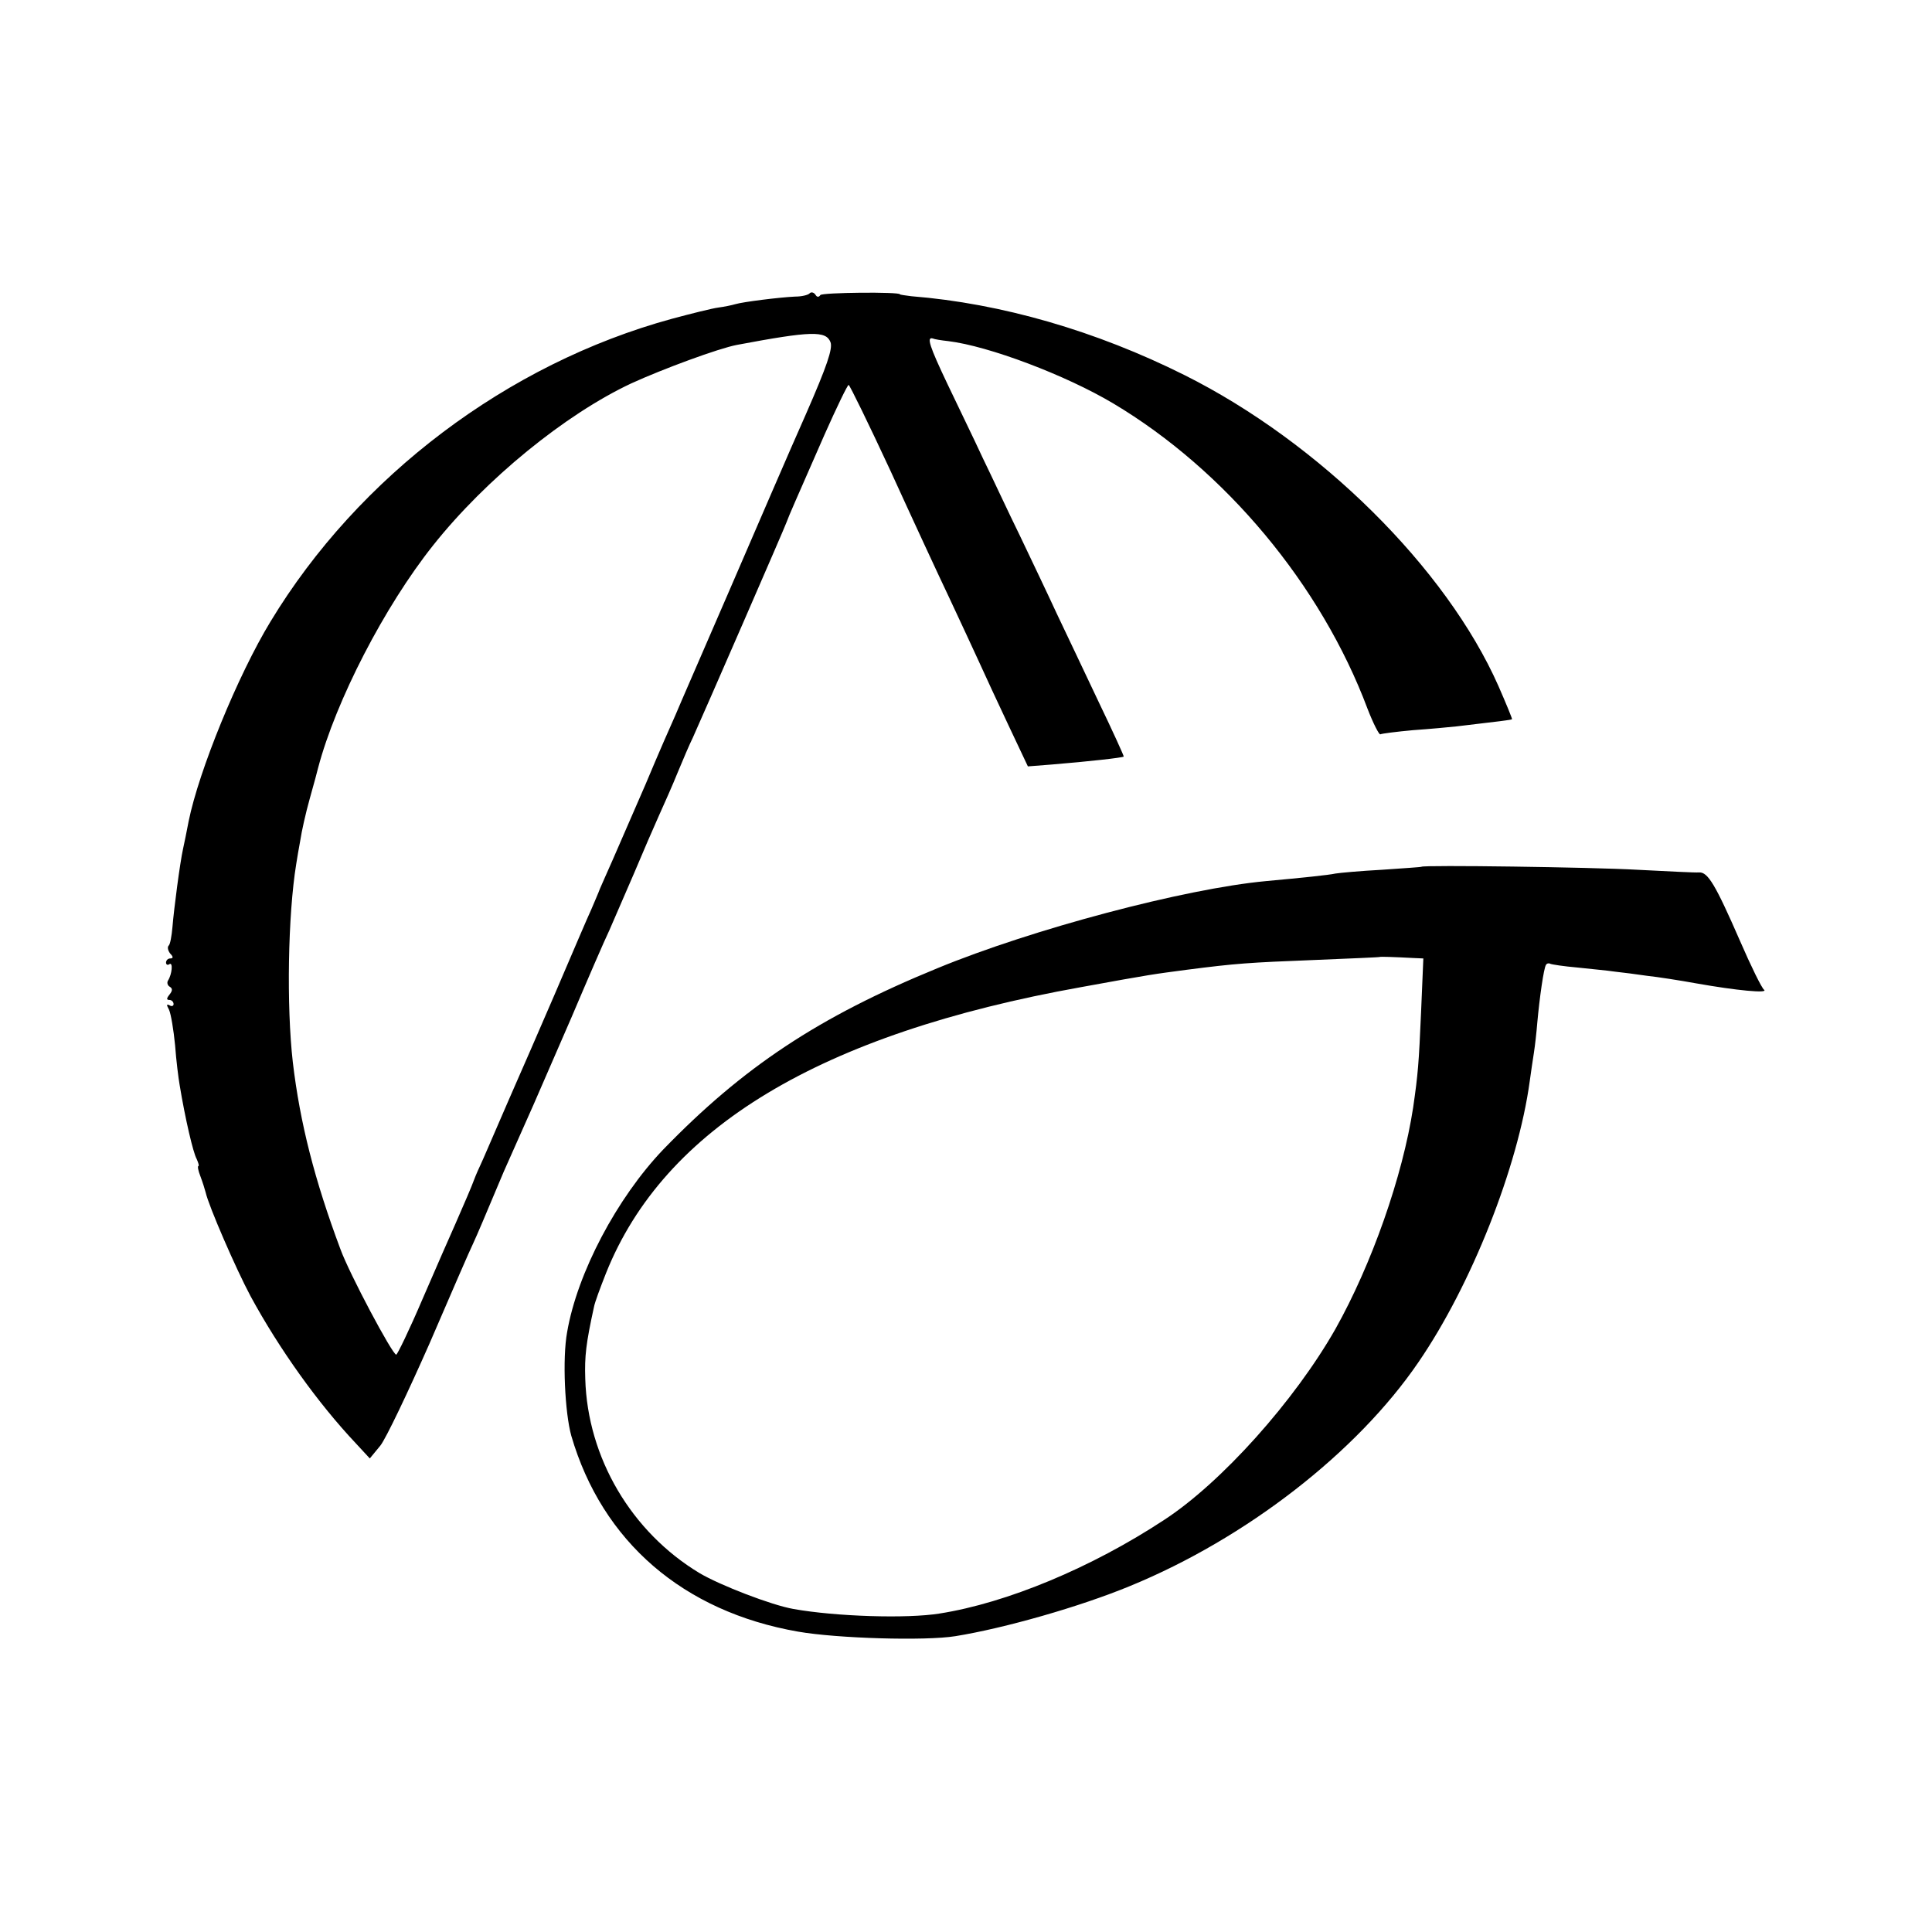
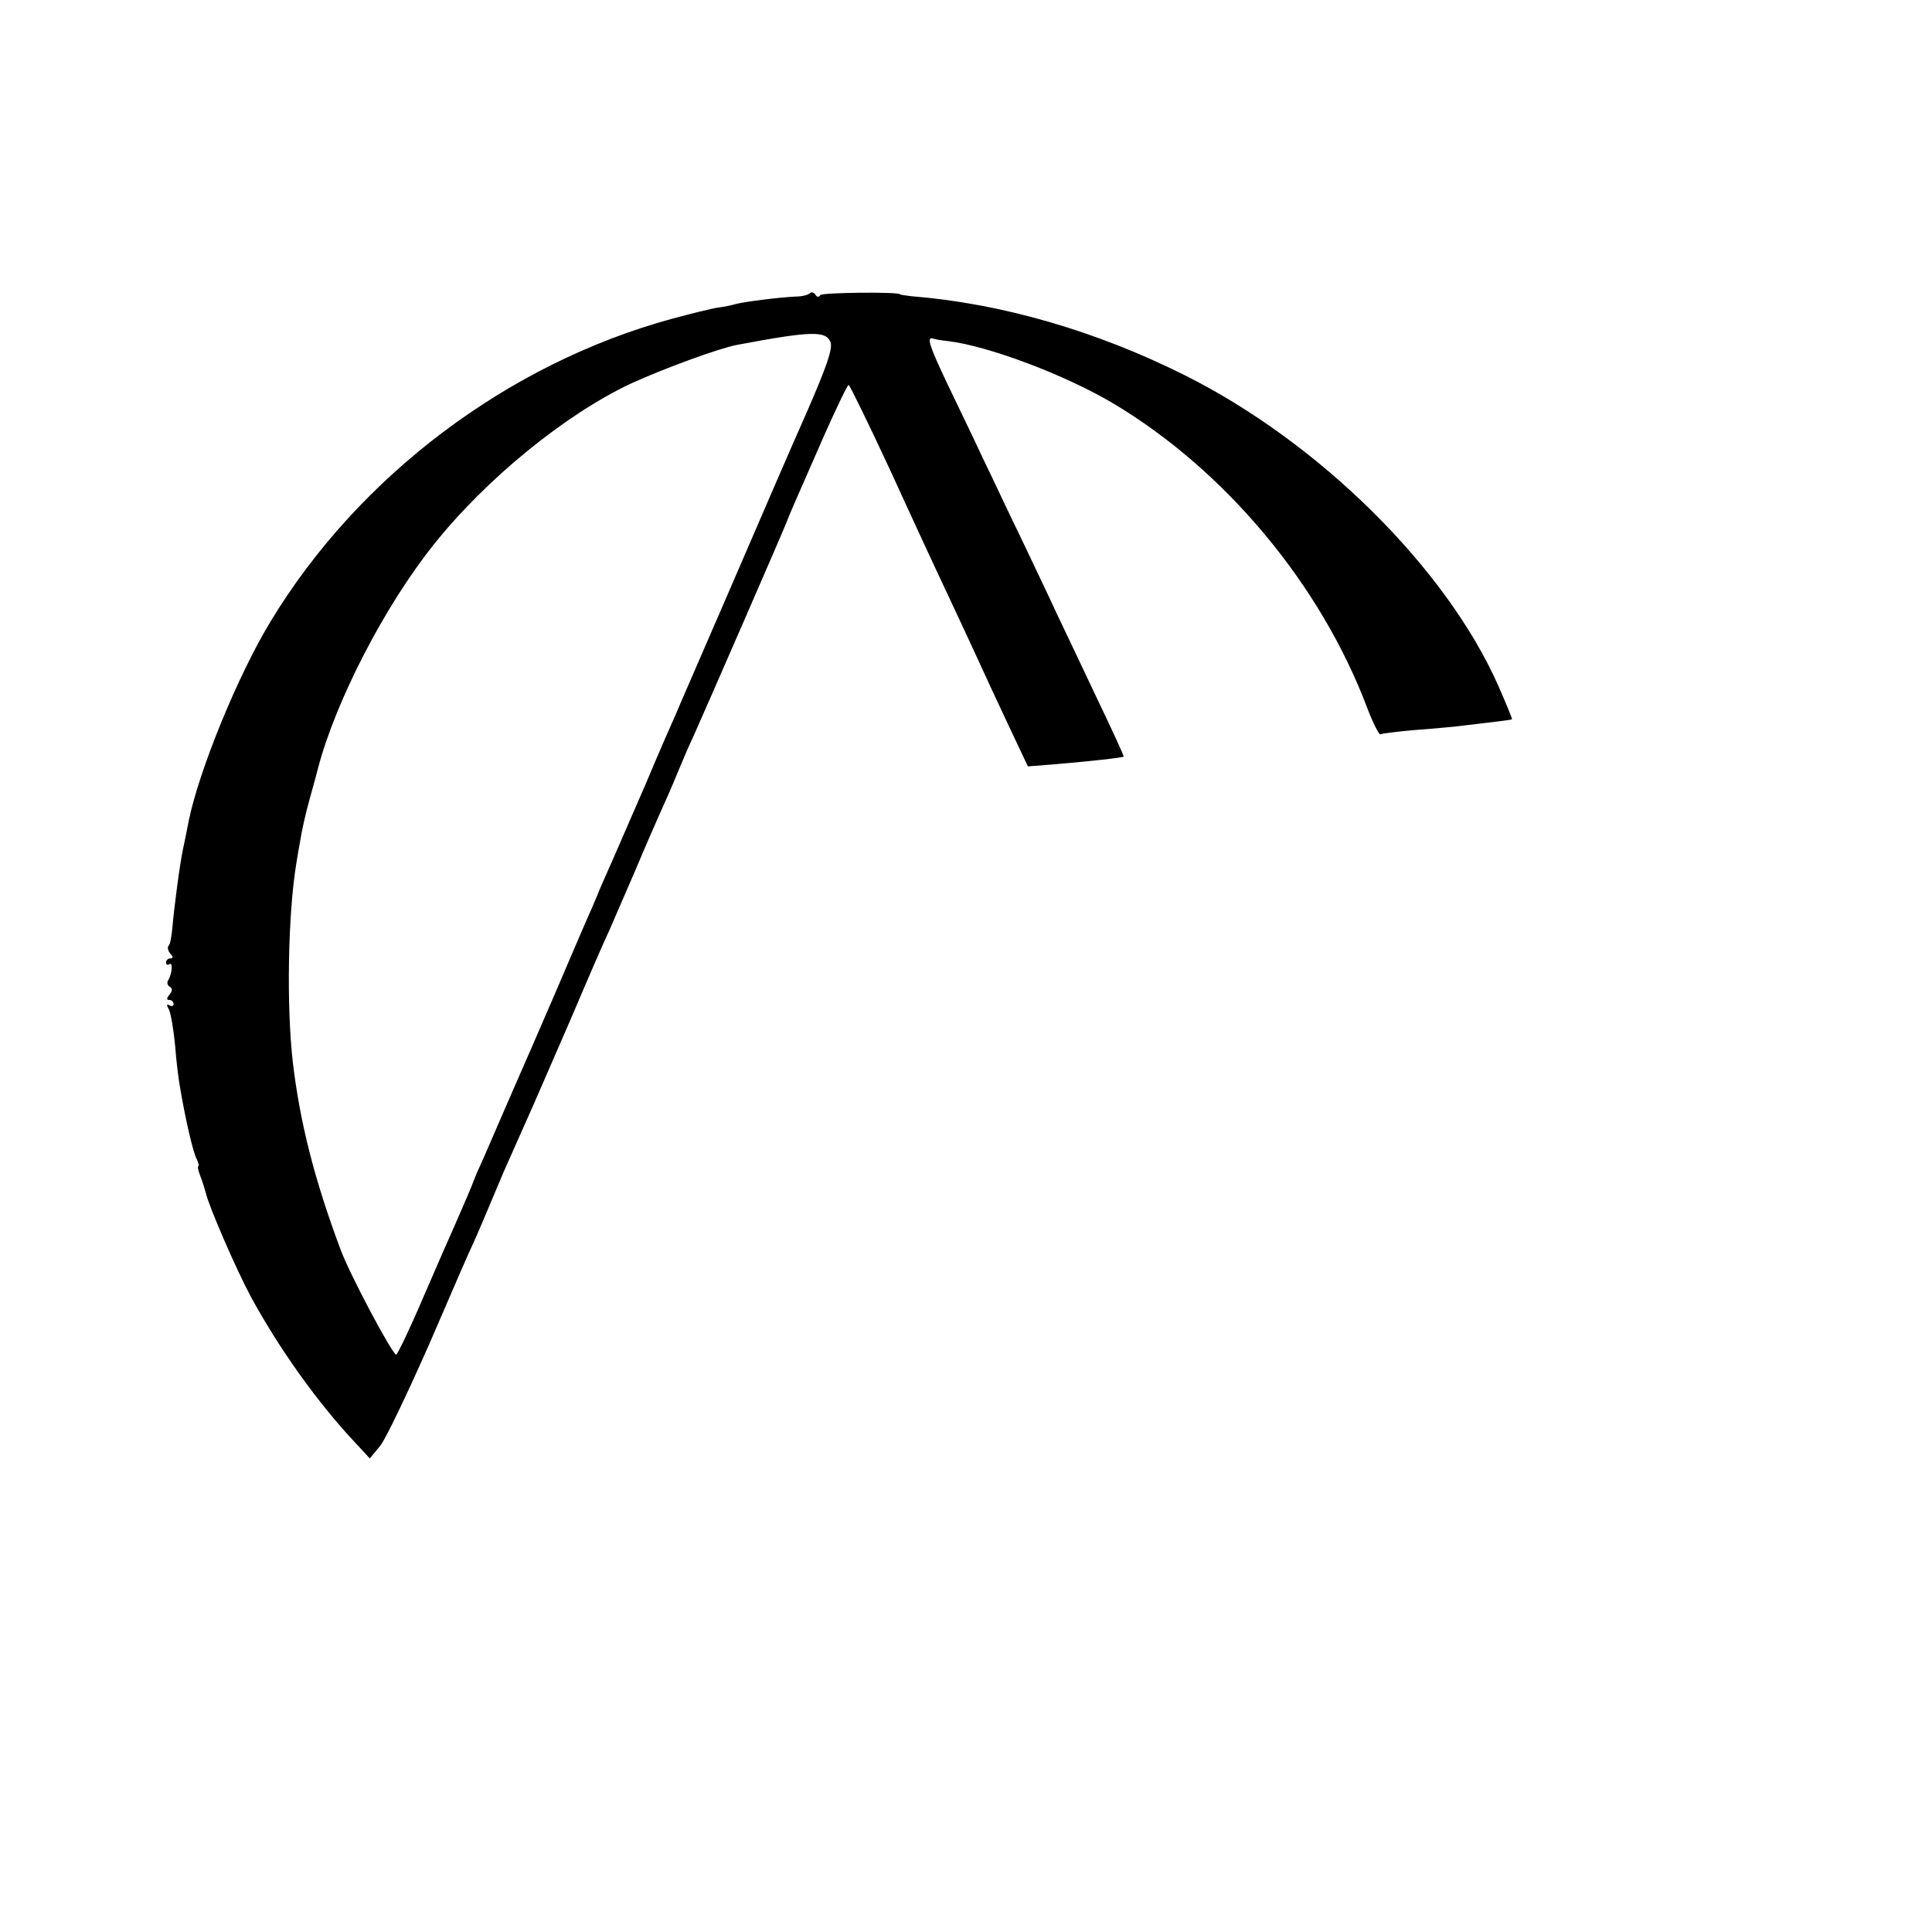
<svg xmlns="http://www.w3.org/2000/svg" version="1.0" width="512pt" height="512pt" viewBox="0 0 512 512" preserveAspectRatio="xMidYMid meet">
  <g transform="translate(0,512) scale(0.1,-0.1)" fill="#000000" stroke="none">
    <path d="M2146 4343 c-4 -5 -22 -9 -39 -9 -42 -2 -138 -14 -158 -20 -10 -3 -30 -7 -45 -9 -16 -2 -72 -16 -124 -30 -435 -119 -830 -417 -1063 -802 -87 -143 -190 -396 -217 -529 -5 -27 -12 -60 -15 -74 -8 -36 -24 -158 -28 -207 -2 -23 -6 -46 -10 -49 -4 -4 -2 -13 4 -21 9 -9 8 -13 0 -13 -6 0 -11 -5 -11 -11 0 -5 4 -8 9 -4 10 6 7 -27 -4 -44 -3 -5 -1 -13 5 -16 8 -5 7 -11 -1 -21 -8 -10 -8 -14 0 -14 6 0 11 -5 11 -11 0 -5 -5 -7 -11 -3 -8 4 -8 1 -1 -12 5 -11 12 -53 16 -94 3 -41 9 -88 12 -105 15 -91 36 -180 45 -196 5 -11 7 -19 5 -19 -3 0 -1 -12 5 -27 6 -16 12 -35 14 -43 8 -36 80 -202 119 -275 76 -140 179 -284 279 -390 l37 -40 28 34 c15 19 73 141 130 270 56 130 108 250 116 266 12 26 28 64 81 190 14 32 43 97 80 180 12 28 57 131 100 230 42 99 87 203 100 230 12 28 41 95 65 150 23 55 53 124 66 153 13 29 36 80 50 115 14 34 32 76 40 92 28 62 245 560 248 570 2 6 12 30 23 55 11 25 46 105 78 178 32 72 61 132 64 132 3 -1 53 -103 111 -228 57 -125 127 -276 156 -337 28 -60 64 -137 79 -170 15 -33 50 -109 78 -168 l51 -108 64 5 c97 8 187 18 190 21 1 1 -29 67 -67 146 -37 79 -88 185 -111 234 -23 50 -67 142 -97 205 -31 63 -74 156 -98 205 -23 50 -66 138 -94 197 -48 101 -56 126 -39 121 4 -2 22 -5 41 -7 107 -13 311 -90 437 -165 297 -177 551 -481 674 -809 15 -39 31 -70 34 -68 4 2 43 7 87 11 44 3 96 8 115 10 110 13 145 17 147 19 1 1 -15 40 -36 88 -138 312 -474 645 -832 824 -234 117 -485 190 -724 209 -16 2 -30 4 -30 5 0 7 -207 5 -211 -2 -4 -6 -9 -6 -13 1 -4 6 -11 8 -15 4z m55 -130 c6 -17 -9 -62 -65 -190 -41 -92 -131 -301 -201 -463 -70 -162 -136 -313 -145 -335 -10 -22 -46 -104 -79 -183 -34 -78 -73 -168 -87 -200 -14 -31 -29 -66 -34 -77 -4 -11 -15 -36 -23 -55 -9 -19 -52 -120 -97 -225 -45 -104 -90 -208 -100 -230 -10 -22 -32 -74 -50 -115 -18 -41 -39 -91 -48 -110 -9 -19 -16 -37 -17 -40 -3 -9 -25 -61 -48 -113 -13 -29 -52 -118 -87 -199 -35 -82 -67 -148 -70 -148 -10 0 -124 214 -148 280 -68 182 -107 334 -126 495 -17 149 -13 390 9 525 2 14 7 42 11 64 3 21 14 71 25 110 11 39 21 76 22 81 47 178 176 428 305 590 139 175 350 347 525 429 83 38 232 93 280 102 197 37 236 38 248 7z" />
-     <path d="M3767 2823 c-1 -1 -48 -4 -105 -8 -56 -3 -111 -8 -123 -10 -18 -4 -86 -11 -184 -20 -215 -20 -619 -127 -871 -231 -315 -129 -515 -262 -727 -481 -122 -128 -227 -326 -254 -483 -13 -70 -6 -214 11 -275 82 -281 297 -466 601 -519 103 -18 337 -25 417 -12 130 21 330 78 463 133 307 126 601 354 764 593 140 204 264 517 295 745 3 22 8 56 11 75 3 19 7 55 9 80 6 66 17 144 23 153 2 4 8 5 11 3 4 -2 37 -7 72 -10 36 -4 81 -8 100 -11 19 -2 58 -7 85 -11 28 -3 86 -12 130 -20 107 -19 192 -27 180 -17 -6 4 -35 63 -64 130 -65 149 -85 182 -108 181 -10 -1 -83 3 -163 7 -124 7 -568 13 -573 8z m-18 -242 l23 -1 -6 -142 c-6 -137 -8 -163 -21 -253 -28 -183 -110 -416 -206 -587 -108 -190 -302 -407 -454 -506 -193 -127 -417 -220 -595 -248 -86 -14 -275 -8 -387 12 -58 10 -195 63 -249 95 -181 109 -297 306 -303 515 -2 60 2 94 23 190 2 12 17 52 32 90 154 385 567 634 1259 758 192 35 190 34 280 46 132 17 163 19 340 26 94 4 171 7 172 8 1 1 36 0 92 -3z" />
  </g>
</svg>